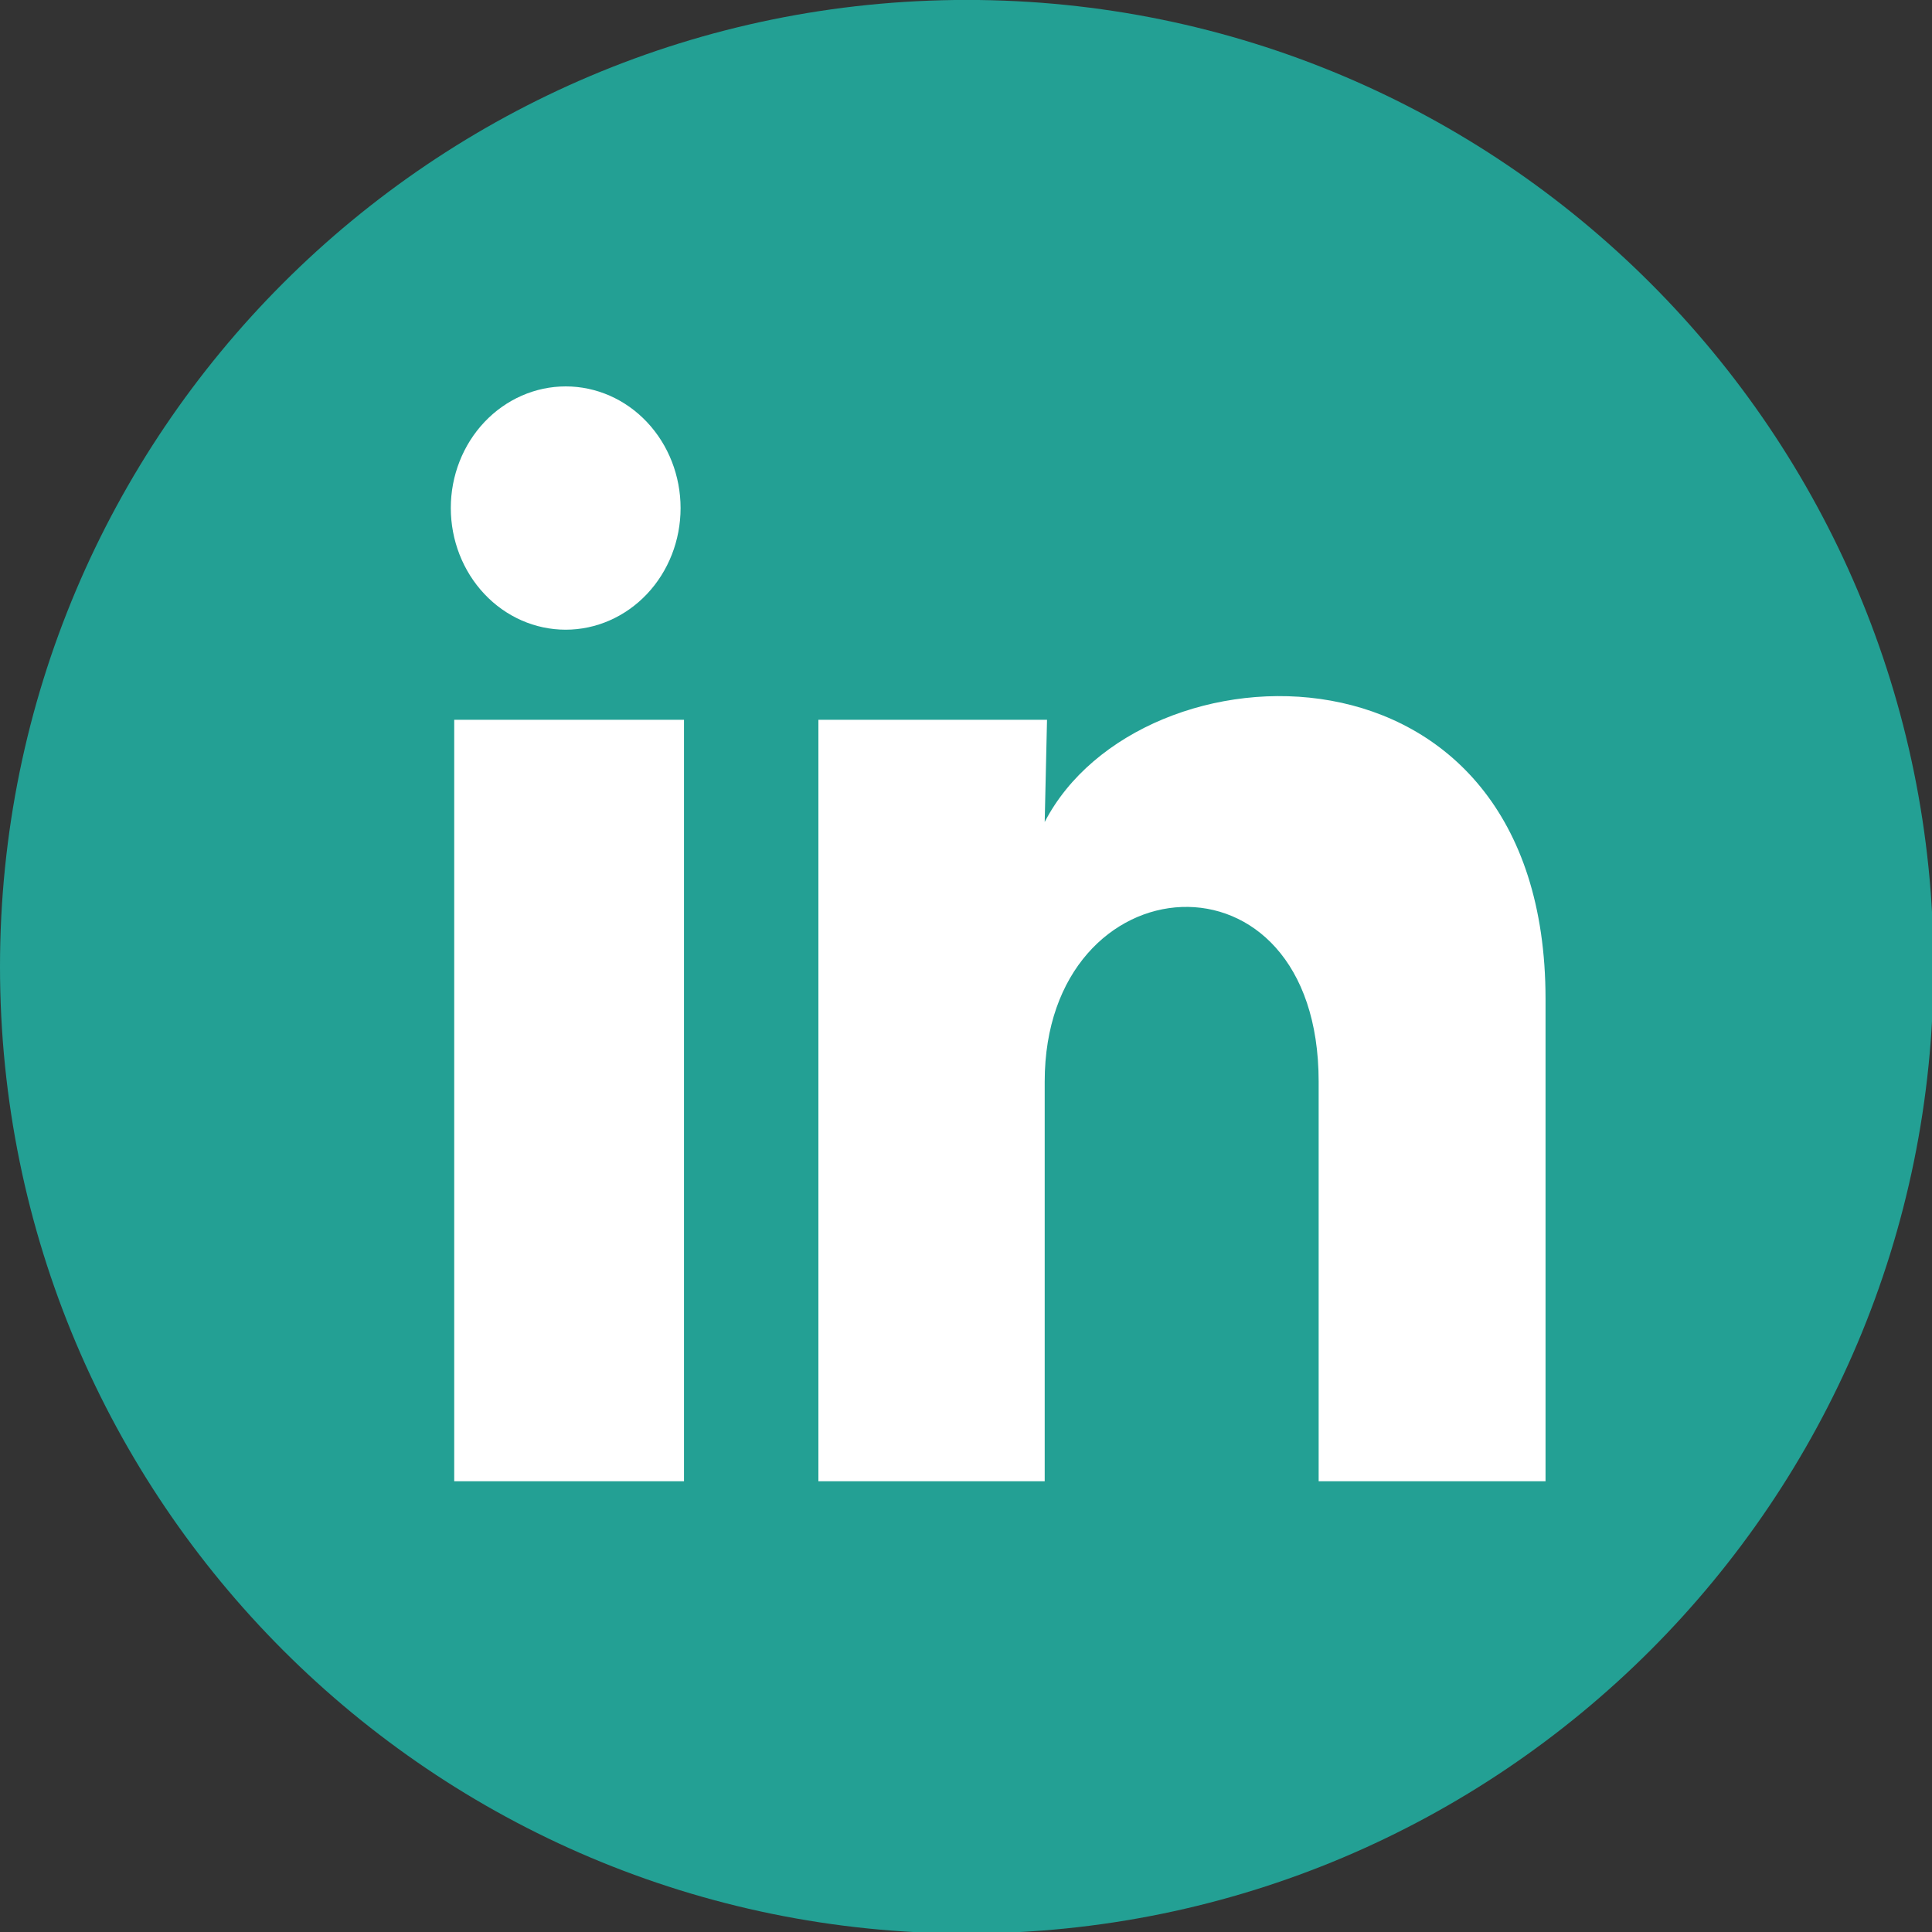
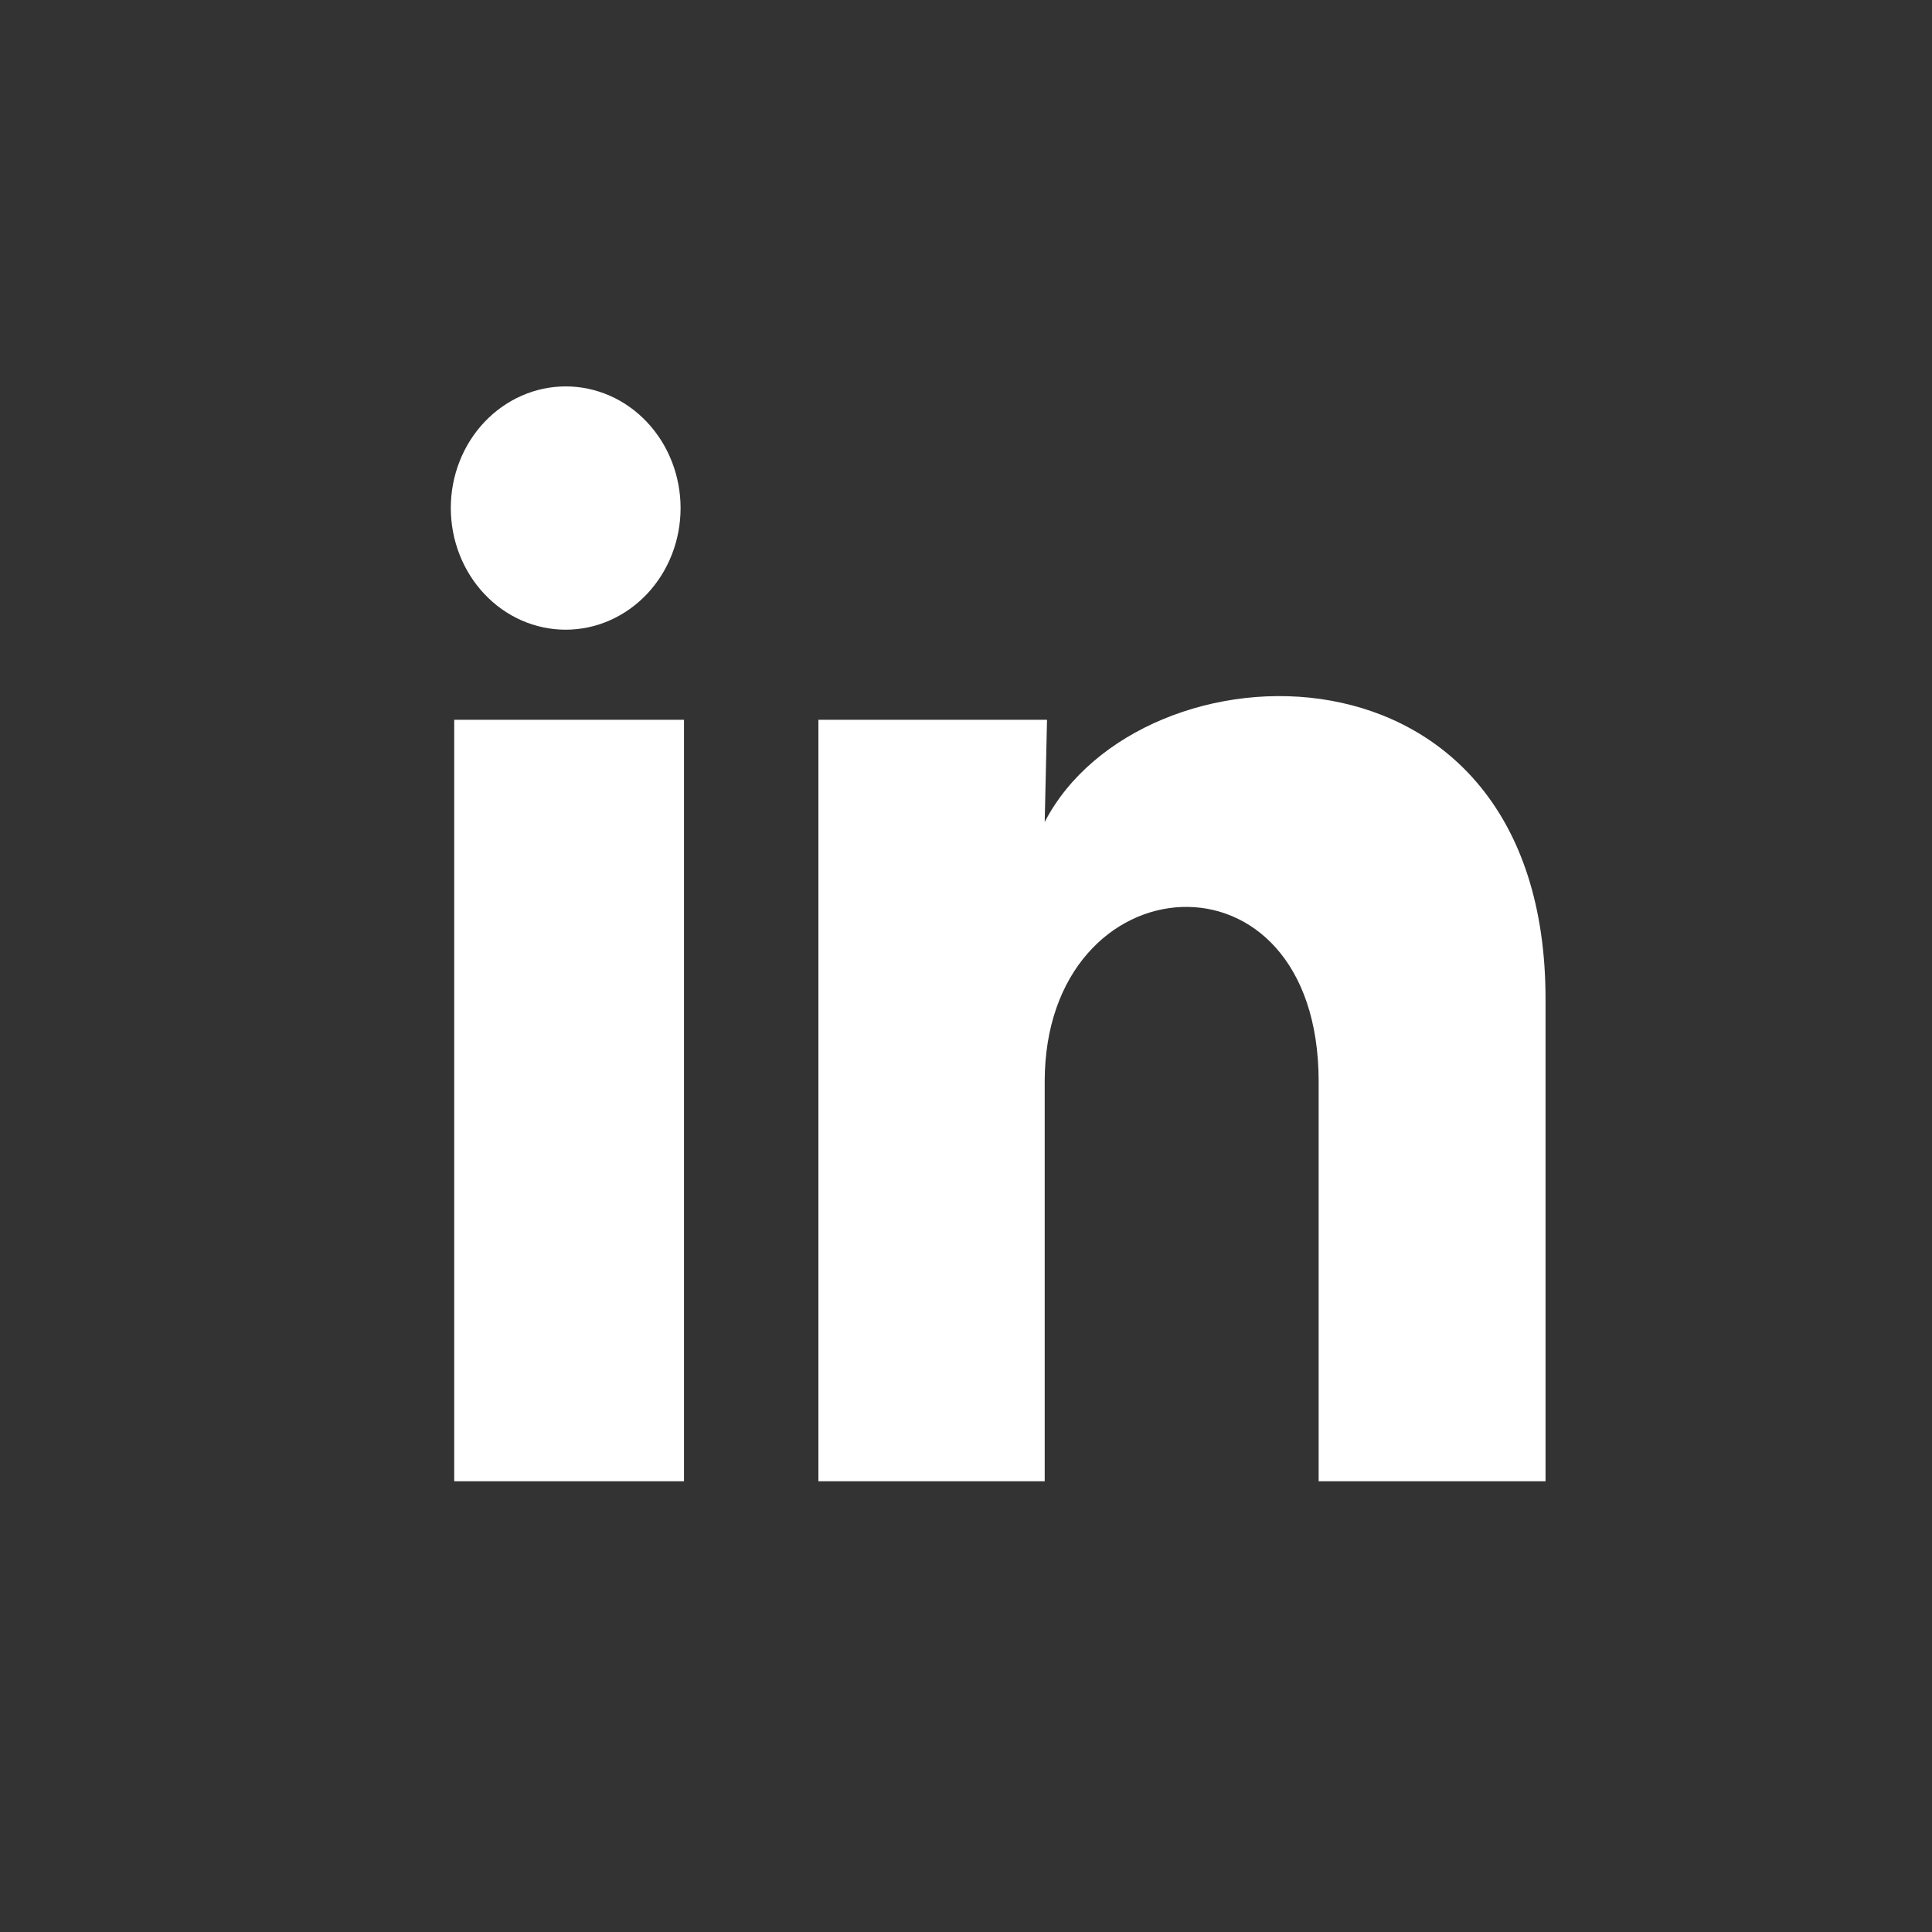
<svg xmlns="http://www.w3.org/2000/svg" version="1.1" viewBox="0 0 30 30">
  <rect x="0" y="0" width="30" height="30" fill="#333333" stroke="none" />
-   <path d="m15.012 30.023c8.291 0 15.012-6.721 15.012-15.012 0-8.291-6.721-15.012-15.012-15.012-8.291 0-15.012 6.721-15.012 15.012 0 8.291 6.721 15.012 15.012 15.012z" fill="#23A094" />
  <path d="m10.568 7.89c-3e-4 0.501-0.188 0.981-0.523 1.335-0.335 0.354-0.789 0.553-1.262 0.553-0.473-2.5e-4 -0.927-0.199-1.261-0.554-0.334-0.354-0.522-0.835-0.522-1.336s0.188-0.981 0.523-1.335c0.335-0.354 0.789-0.553 1.262-0.553 0.473 2.5e-4 0.927 0.199 1.261 0.554 0.334 0.354 0.522 0.835 0.522 1.336zm0.053 3.287h-3.568v11.824h3.568v-11.824zm5.637 0h-3.55v11.824h3.514v-6.205c0-3.456 4.254-3.777 4.254 0v6.205h3.523v-7.489c0-5.827-6.297-5.61-7.777-2.748l0.036-1.587z" fill="#fff" />
</svg>